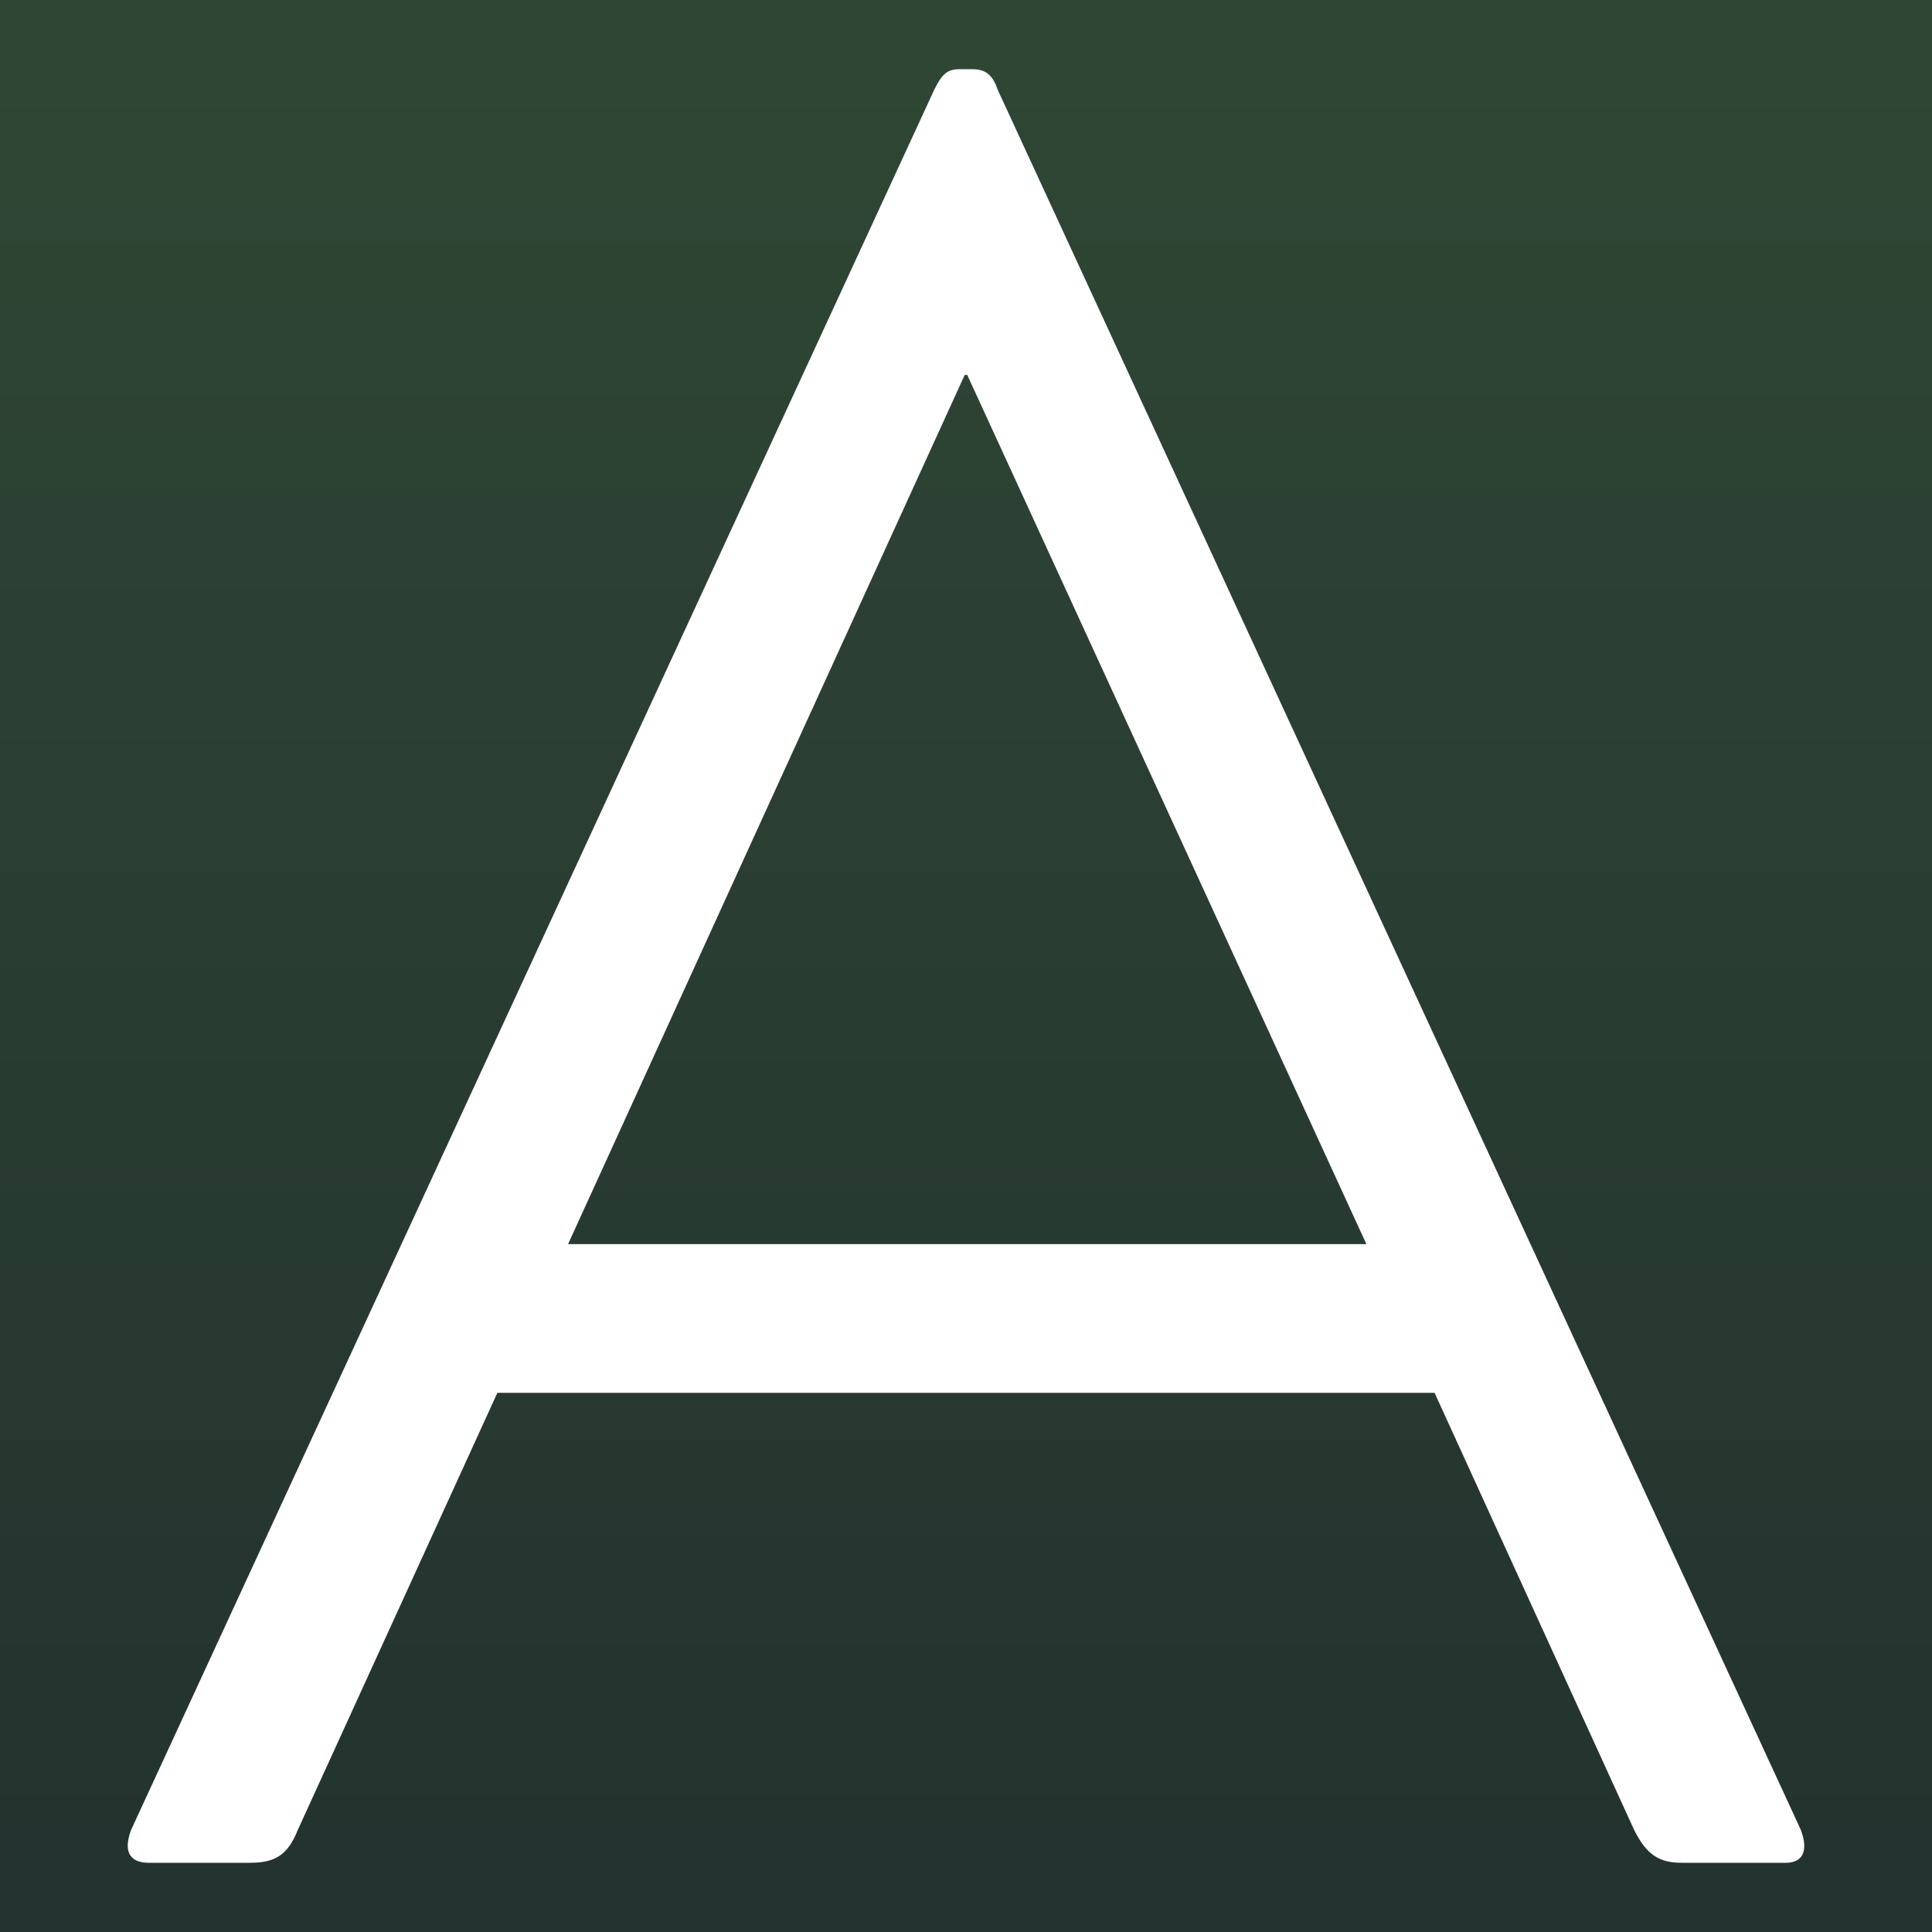
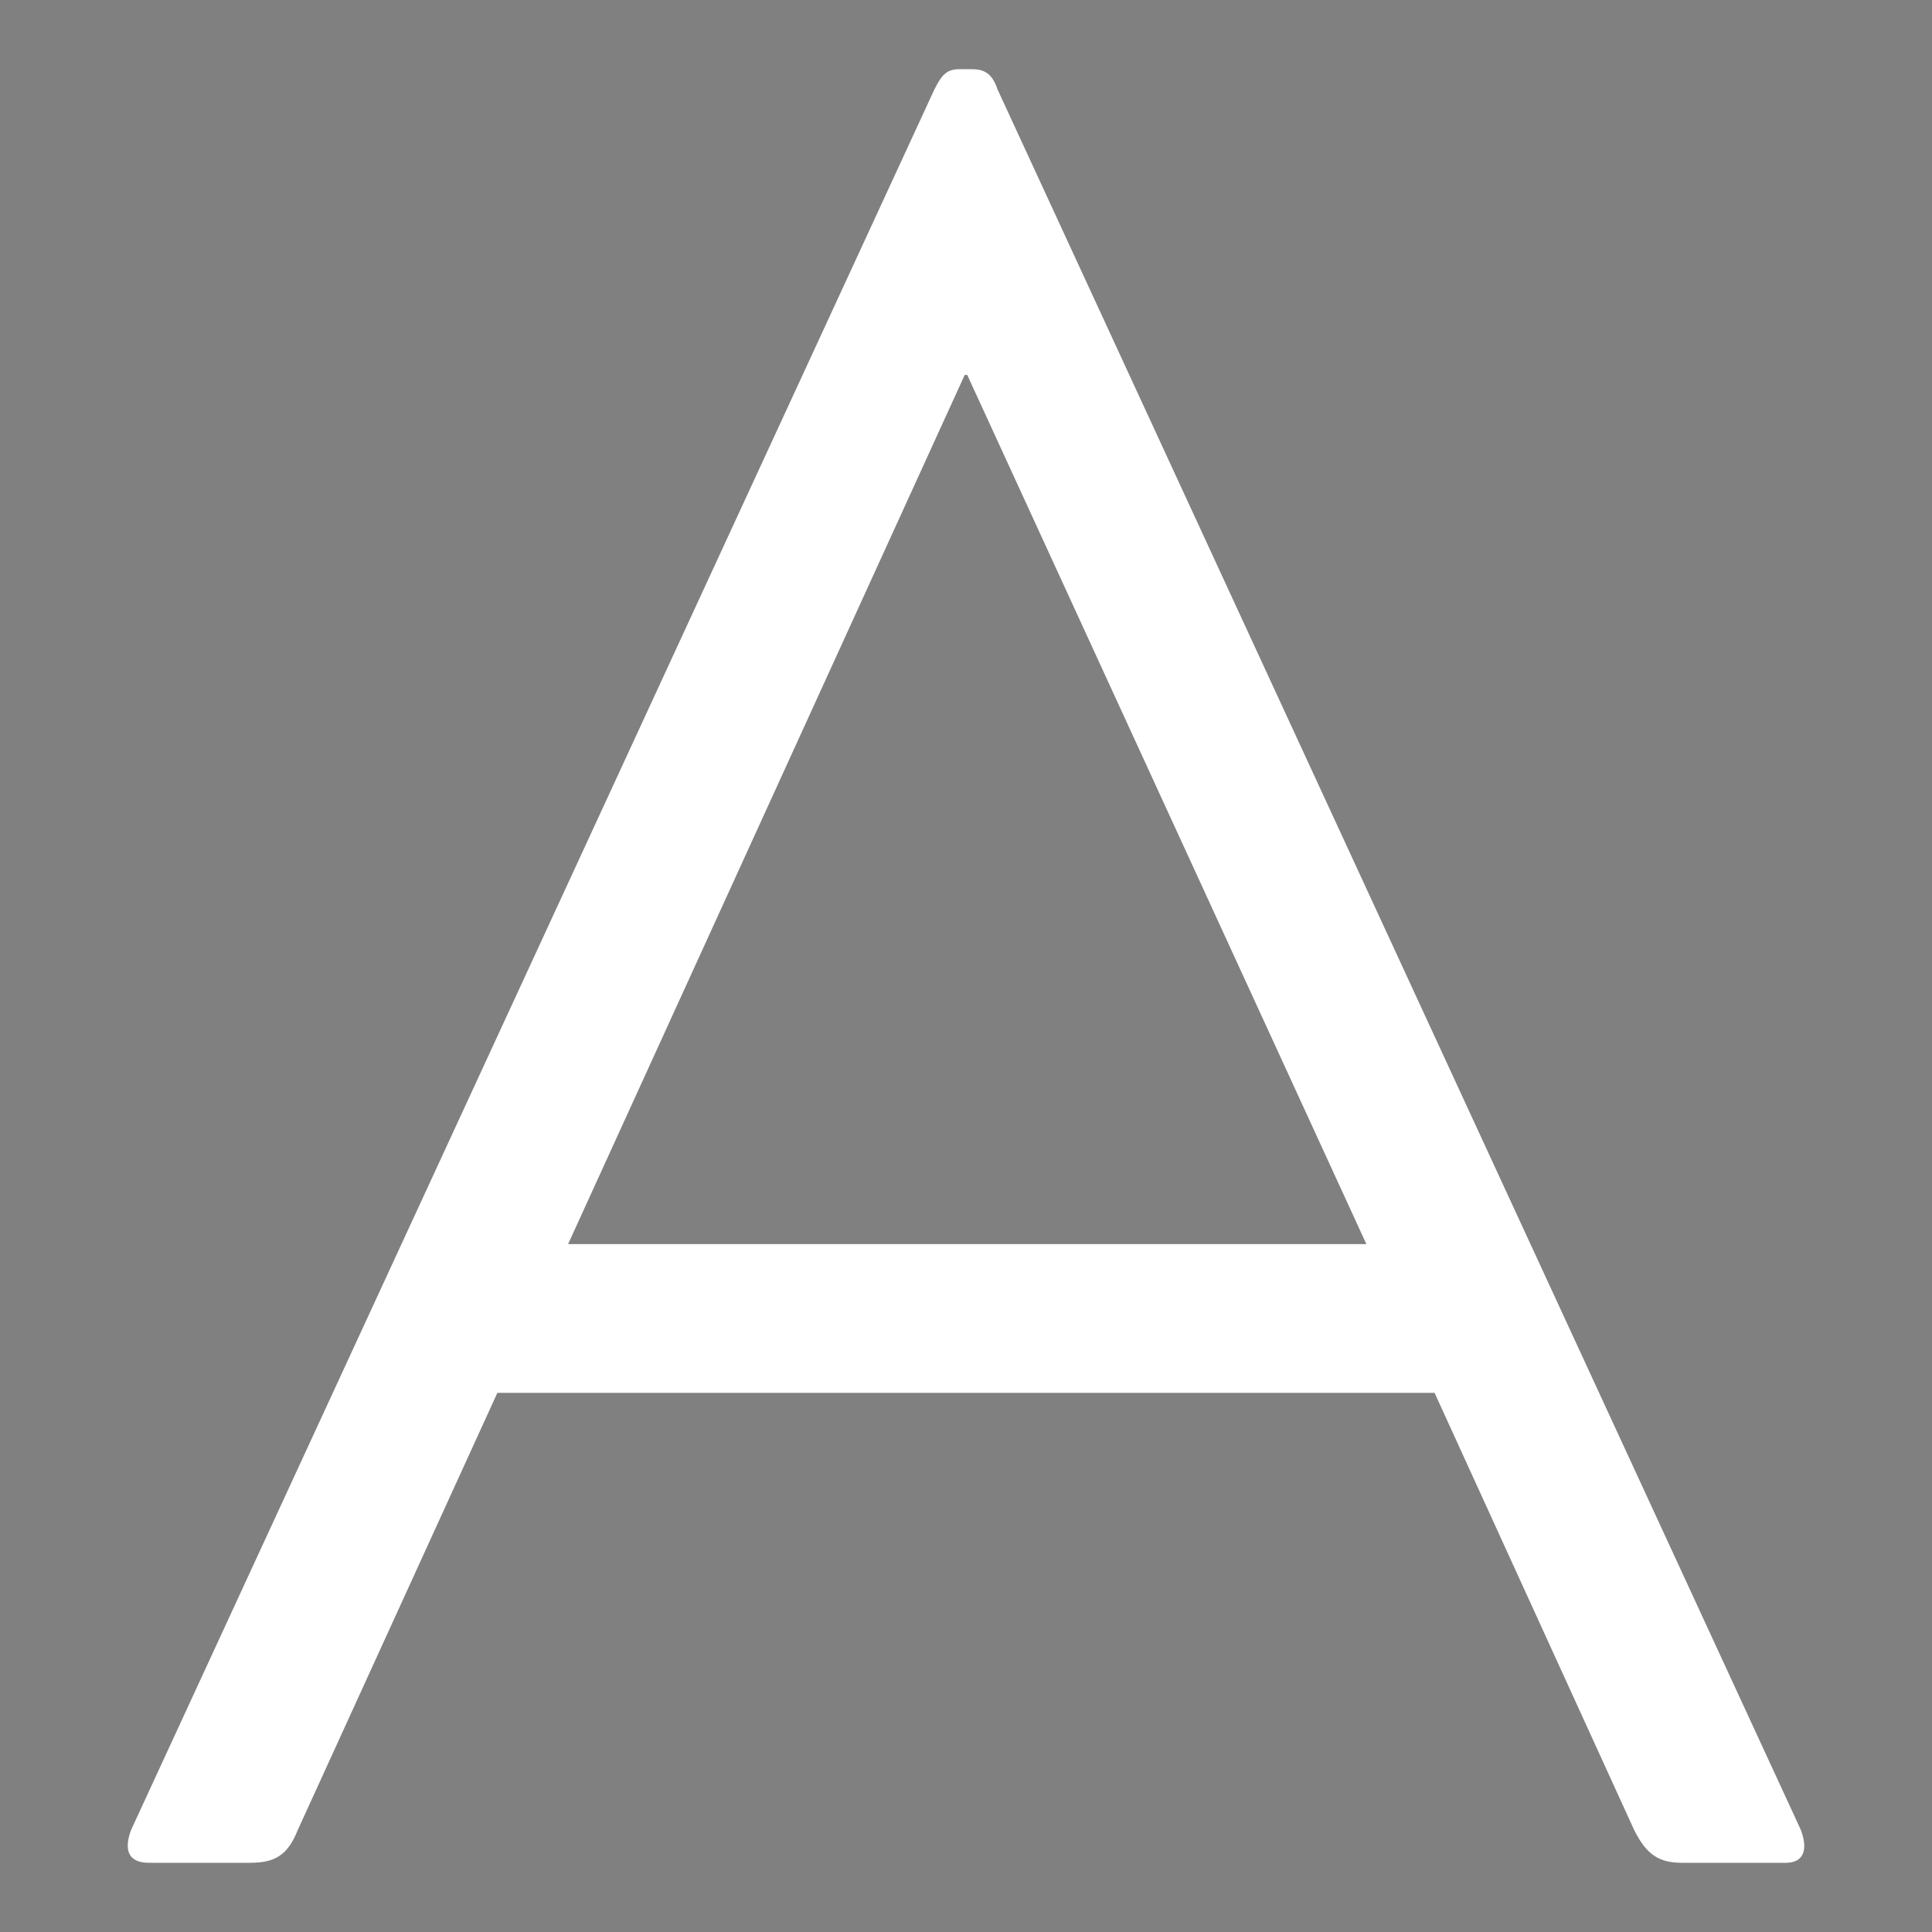
<svg xmlns="http://www.w3.org/2000/svg" width="100%" height="100%" viewBox="0 0 144 144" version="1.1" xml:space="preserve" style="fill-rule:evenodd;clip-rule:evenodd;stroke-linejoin:round;stroke-miterlimit:2;">
  <rect x="0" y="0" width="144" height="144" fill="#808080" stroke="none" />
-   <rect x="-0" y="0" width="144" height="144" style="fill:url(#_Linear1);" />
  <path d="M74.351,6.665c-0.376,-1.13 -0.941,-1.507 -1.883,-1.507l-0.941,0c-0.941,0 -1.318,0.377 -1.883,1.507l-59.874,129.729c-0.565,1.506 -0.189,2.448 1.318,2.448l7.531,-0c1.883,-0 2.824,-0.565 3.577,-2.448l14.875,-32.58l69.854,0l14.874,32.58c0.942,1.883 1.883,2.448 3.578,2.448l7.719,-0c1.318,-0 1.694,-0.942 1.13,-2.448l-59.875,-129.729Zm-2.259,21.28l29.749,64.782l-59.498,-0l29.561,-64.782l0.188,-0Z" style="fill:#fff;fill-rule:nonzero;" />
  <defs>
    <linearGradient id="_Linear1" x1="0" y1="0" x2="1" y2="0" gradientUnits="userSpaceOnUse" gradientTransform="matrix(6.94833e-15,-133.333,76.596,-6.94833e-15,3.064,138.667)">
      <stop offset="0" style="stop-color:#23332f;stop-opacity:1" />
      <stop offset="1" style="stop-color:#2f4634;stop-opacity:1" />
    </linearGradient>
  </defs>
</svg>